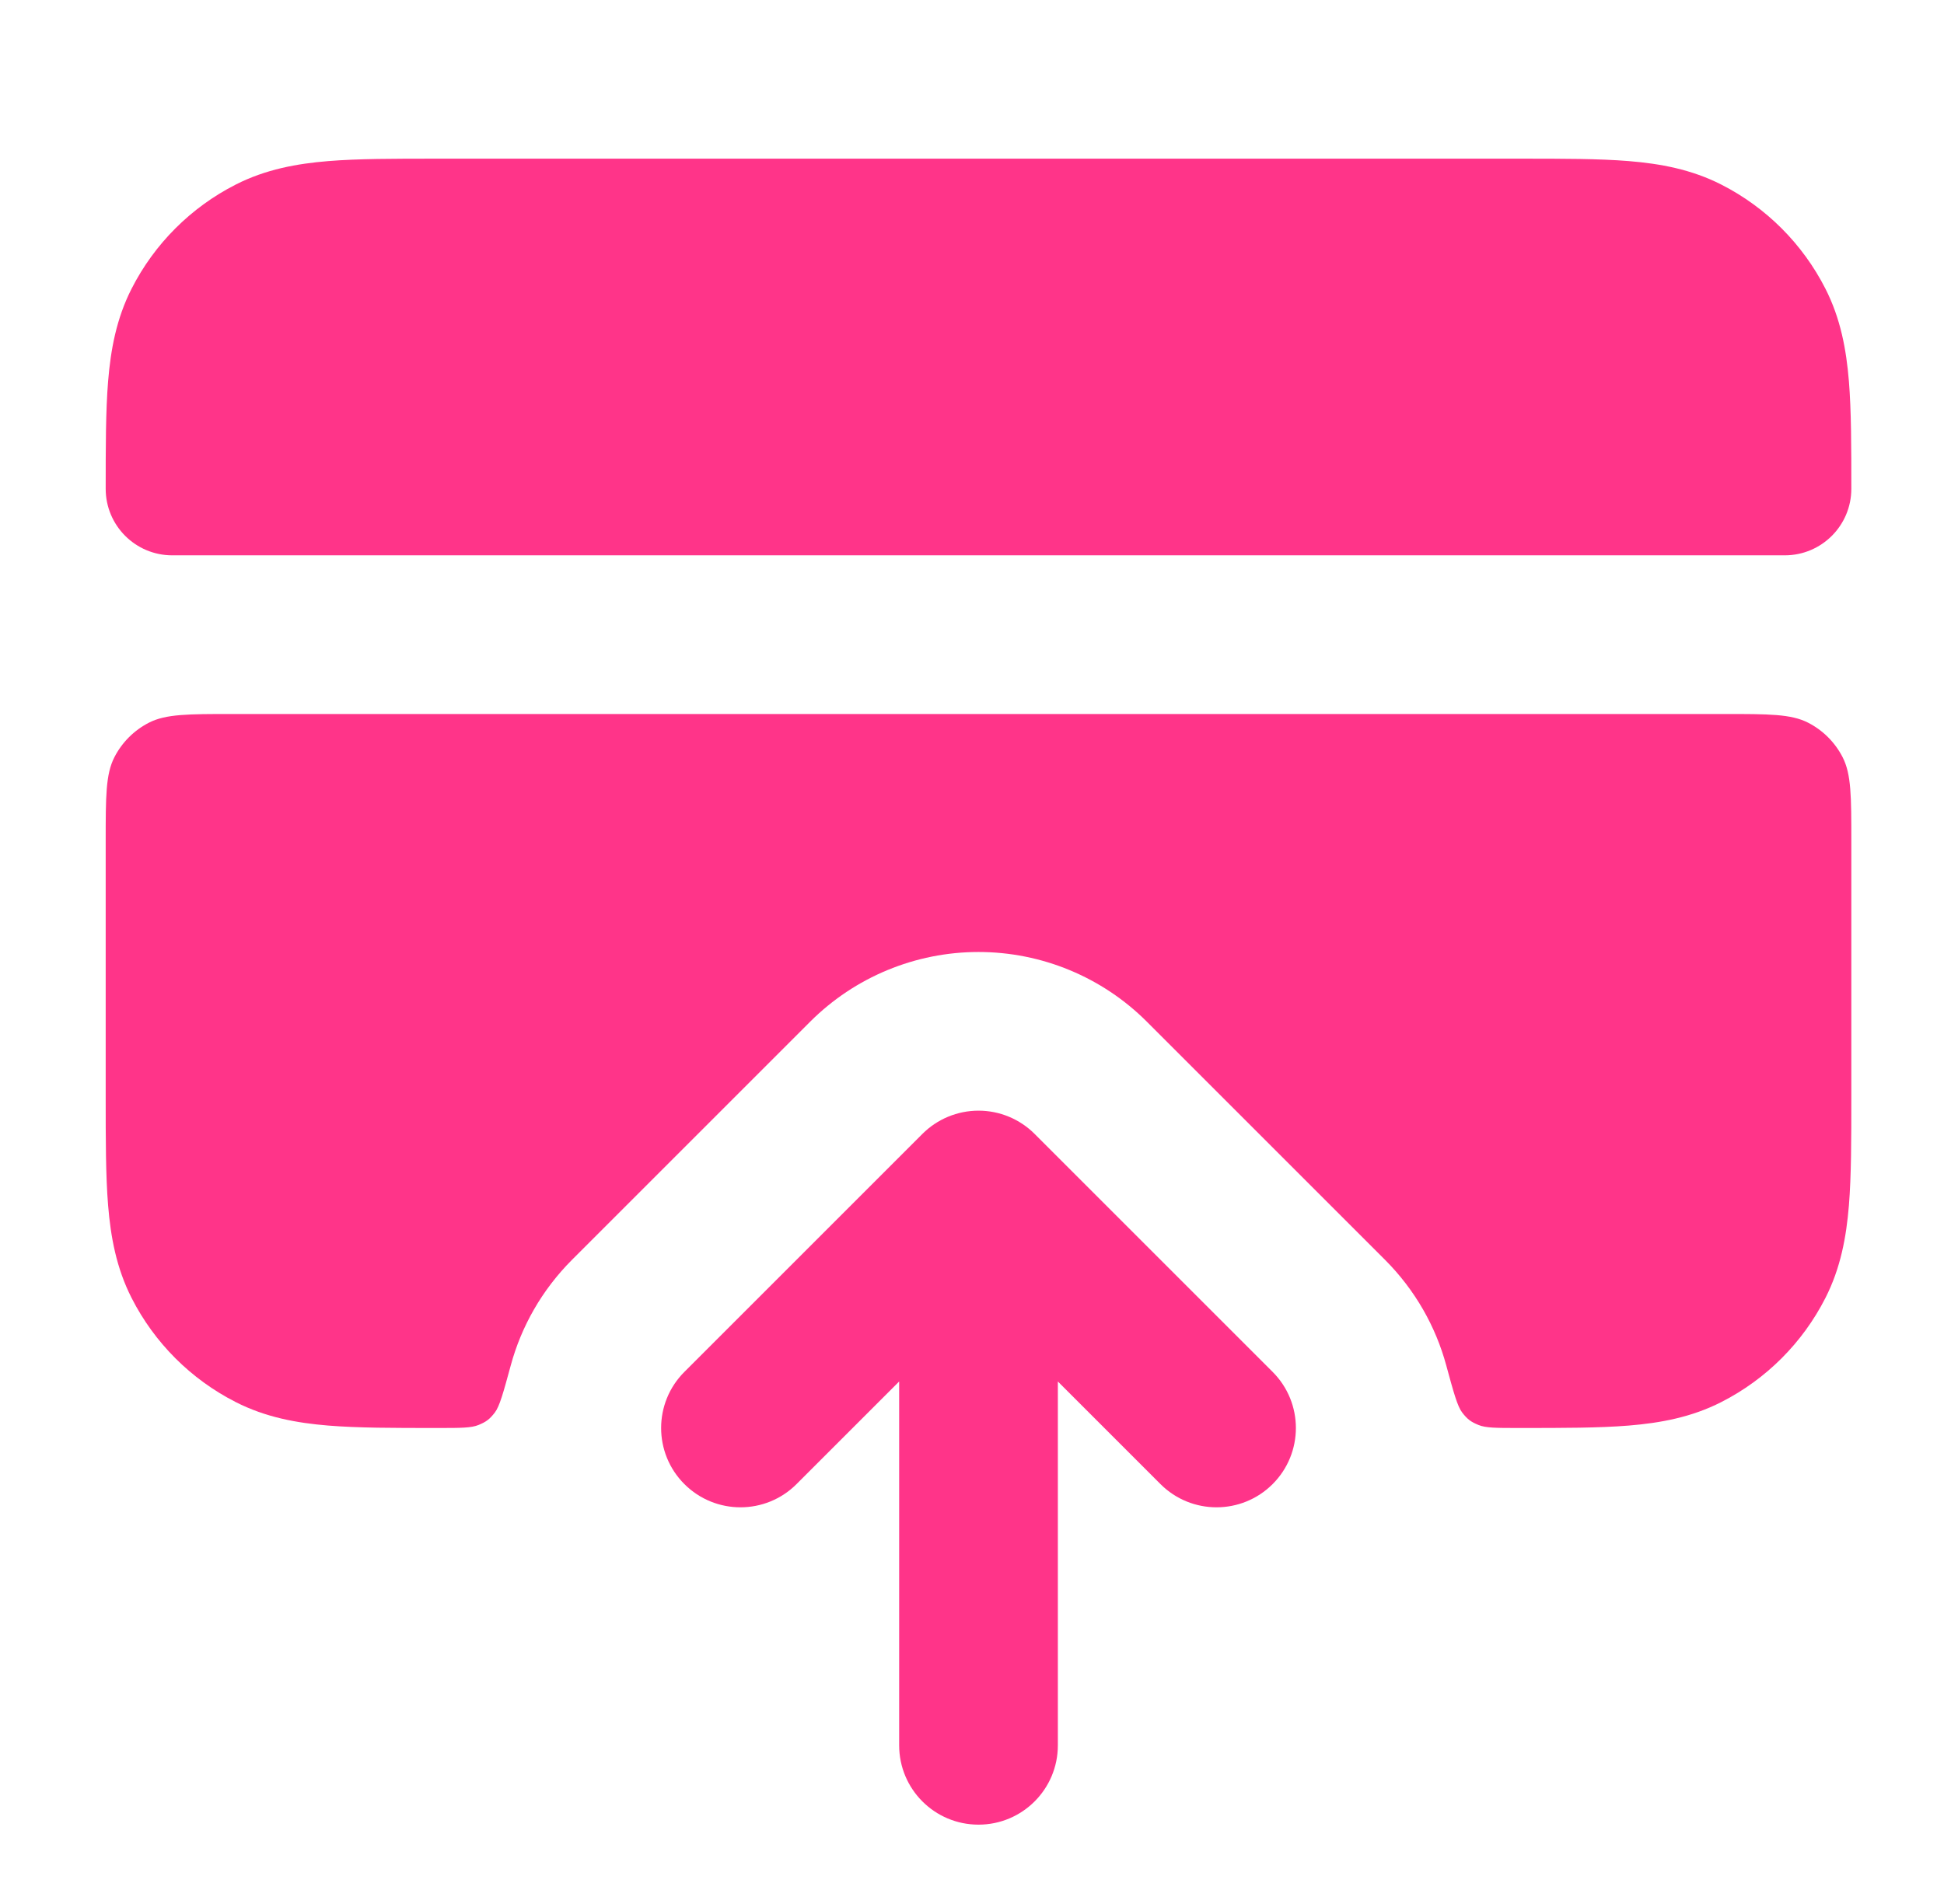
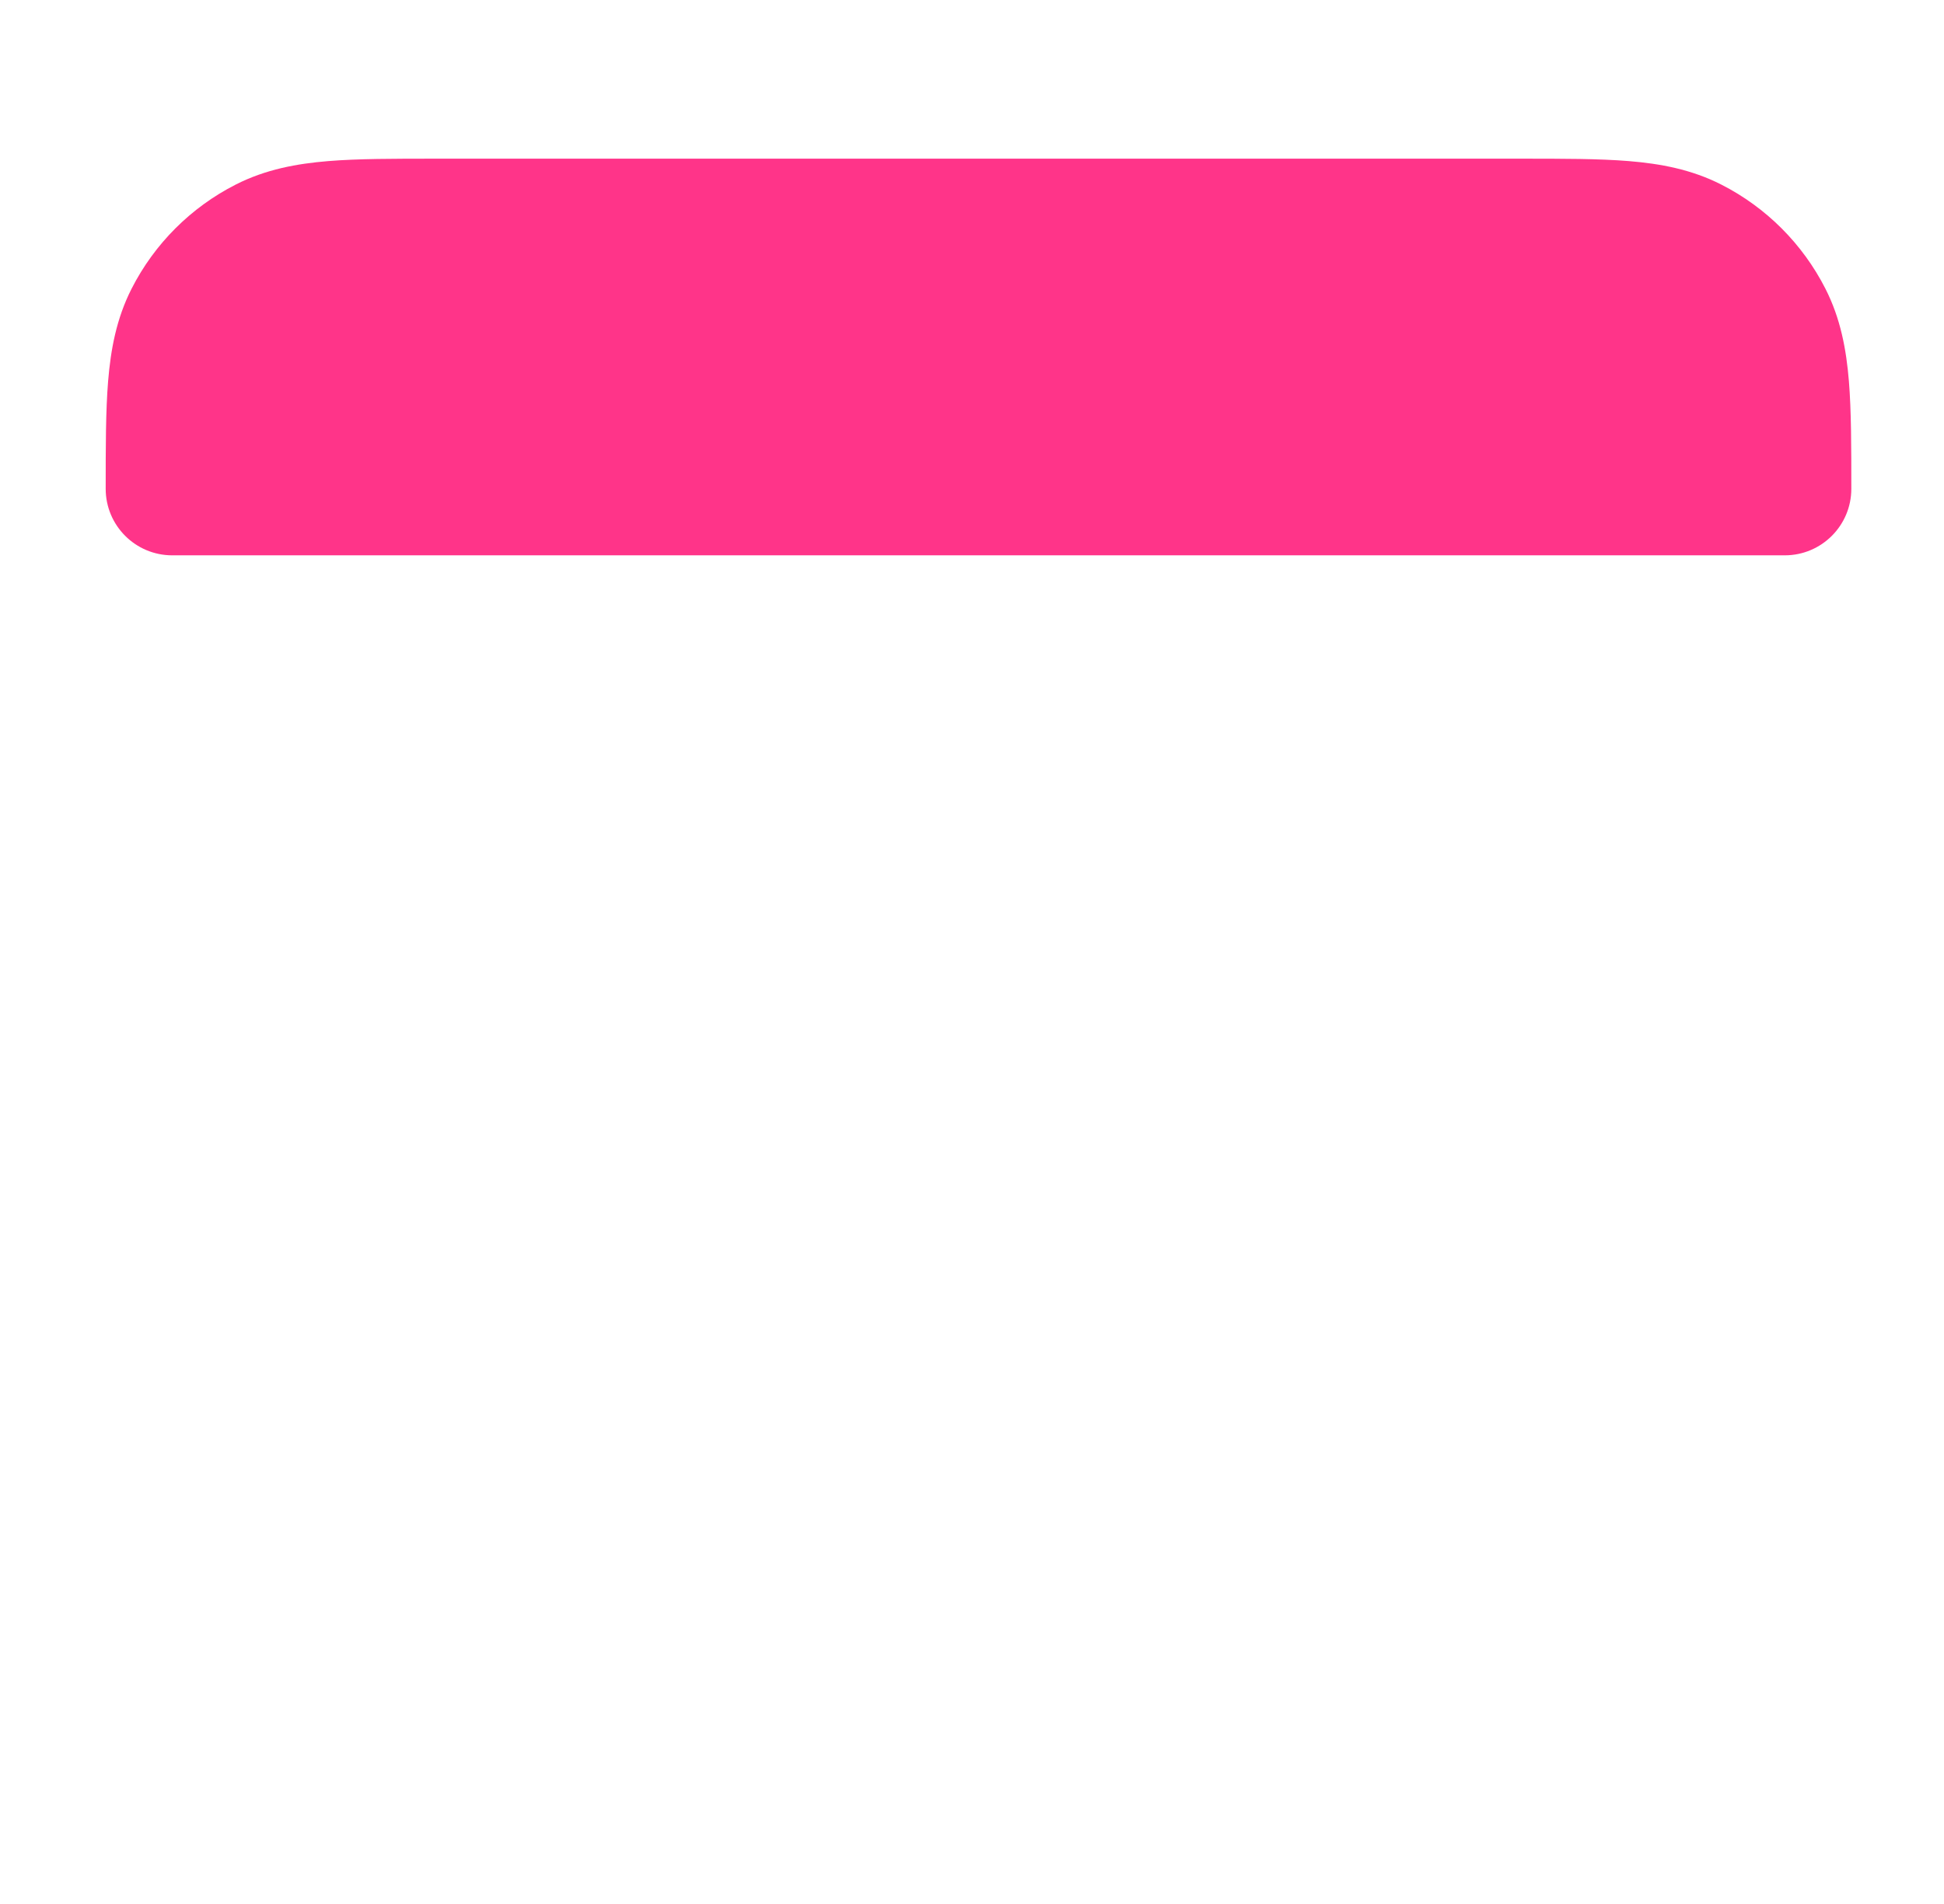
<svg xmlns="http://www.w3.org/2000/svg" width="49" height="48" viewBox="0 0 49 48" fill="none">
-   <path d="M26.078 28.586C25.703 28.211 25.195 28 24.664 28C24.134 28 23.625 28.211 23.25 28.586L17.25 34.586C16.469 35.367 16.469 36.633 17.25 37.414C18.031 38.195 19.297 38.195 20.078 37.414L22.664 34.828V44C22.664 45.105 23.559 46 24.664 46C25.769 46 26.664 45.105 26.664 44V34.828L29.25 37.414C30.031 38.195 31.297 38.195 32.078 37.414C32.859 36.633 32.859 35.367 32.078 34.586L26.078 28.586Z" fill="#FF3489" />
  <path d="M10.987 4L38.341 4C39.395 4 40.305 4 41.054 4.061C41.845 4.126 42.631 4.268 43.388 4.654C44.517 5.229 45.435 6.147 46.01 7.276C46.396 8.033 46.538 8.819 46.603 9.61C46.664 10.359 46.664 11.269 46.664 12.323C46.664 13.249 45.913 14 44.987 14H4.341C3.415 14 2.664 13.249 2.664 12.323C2.664 11.269 2.664 10.359 2.725 9.61C2.79 8.819 2.932 8.033 3.318 7.276C3.893 6.147 4.811 5.229 5.94 4.654C6.697 4.268 7.483 4.126 8.274 4.061C9.023 4 9.933 4 10.987 4Z" fill="#FF3489" />
-   <path d="M5.864 18C4.744 18 4.184 18 3.756 18.218C3.38 18.41 3.074 18.716 2.882 19.092C2.664 19.52 2.664 20.08 2.664 21.2V27.677C2.664 28.731 2.664 29.641 2.725 30.39C2.79 31.181 2.932 31.967 3.318 32.724C3.893 33.853 4.811 34.771 5.94 35.346C6.697 35.732 7.483 35.874 8.274 35.939C9.023 36 9.932 36 10.986 36H11.064C11.607 36 11.879 36 12.062 35.924C12.257 35.844 12.343 35.778 12.472 35.611C12.593 35.454 12.687 35.109 12.875 34.419C13.14 33.444 13.656 32.523 14.421 31.757L20.421 25.757C21.547 24.632 23.073 24 24.664 24C26.255 24 27.782 24.632 28.907 25.757L34.907 31.757C35.672 32.523 36.188 33.444 36.453 34.419C36.641 35.109 36.735 35.454 36.856 35.611C36.985 35.778 37.071 35.844 37.266 35.924C37.449 36 37.721 36 38.264 36H38.341C39.395 36 40.305 36 41.054 35.939C41.845 35.874 42.631 35.732 43.388 35.346C44.517 34.771 45.435 33.853 46.01 32.724C46.396 31.967 46.538 31.181 46.603 30.39C46.664 29.641 46.664 28.731 46.664 27.677V21.2C46.664 20.08 46.664 19.52 46.446 19.092C46.254 18.716 45.948 18.41 45.572 18.218C45.144 18 44.584 18 43.464 18H5.864Z" fill="#FF3489" />
</svg>